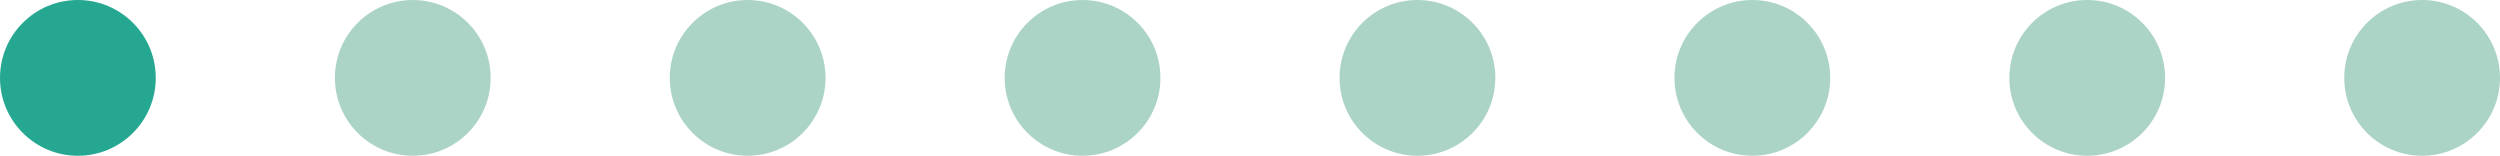
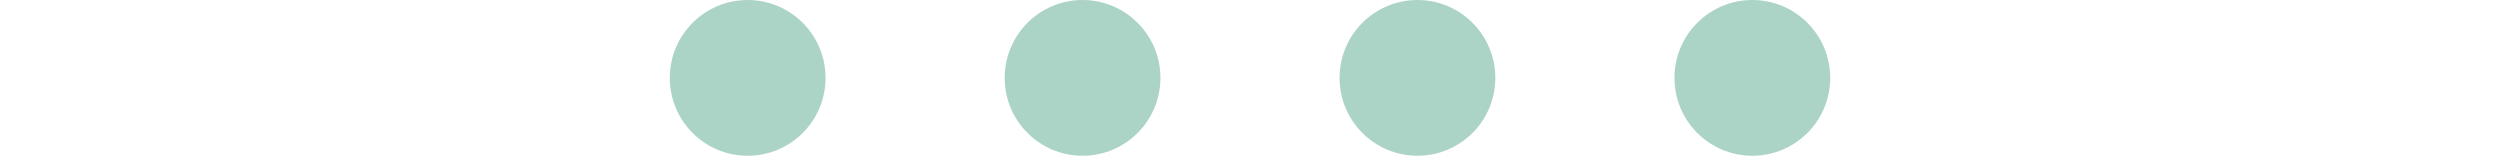
<svg xmlns="http://www.w3.org/2000/svg" width="321" height="20" viewBox="0 0 321 20" fill="none">
-   <circle cx="10" cy="10" r="10" fill="#25A791" />
-   <circle cx="53" cy="10" r="10" fill="#ACD4C6" />
  <circle cx="96" cy="10" r="10" fill="#ACD4C6" />
  <circle cx="139" cy="10" r="10" fill="#ACD4C6" />
  <circle cx="182" cy="10" r="10" fill="#ACD4C6" />
  <circle cx="225" cy="10" r="10" fill="#ACD4C6" />
-   <circle cx="268" cy="10" r="10" fill="#ACD4C6" />
-   <circle cx="311" cy="10" r="10" fill="#ACD4C6" />
</svg>